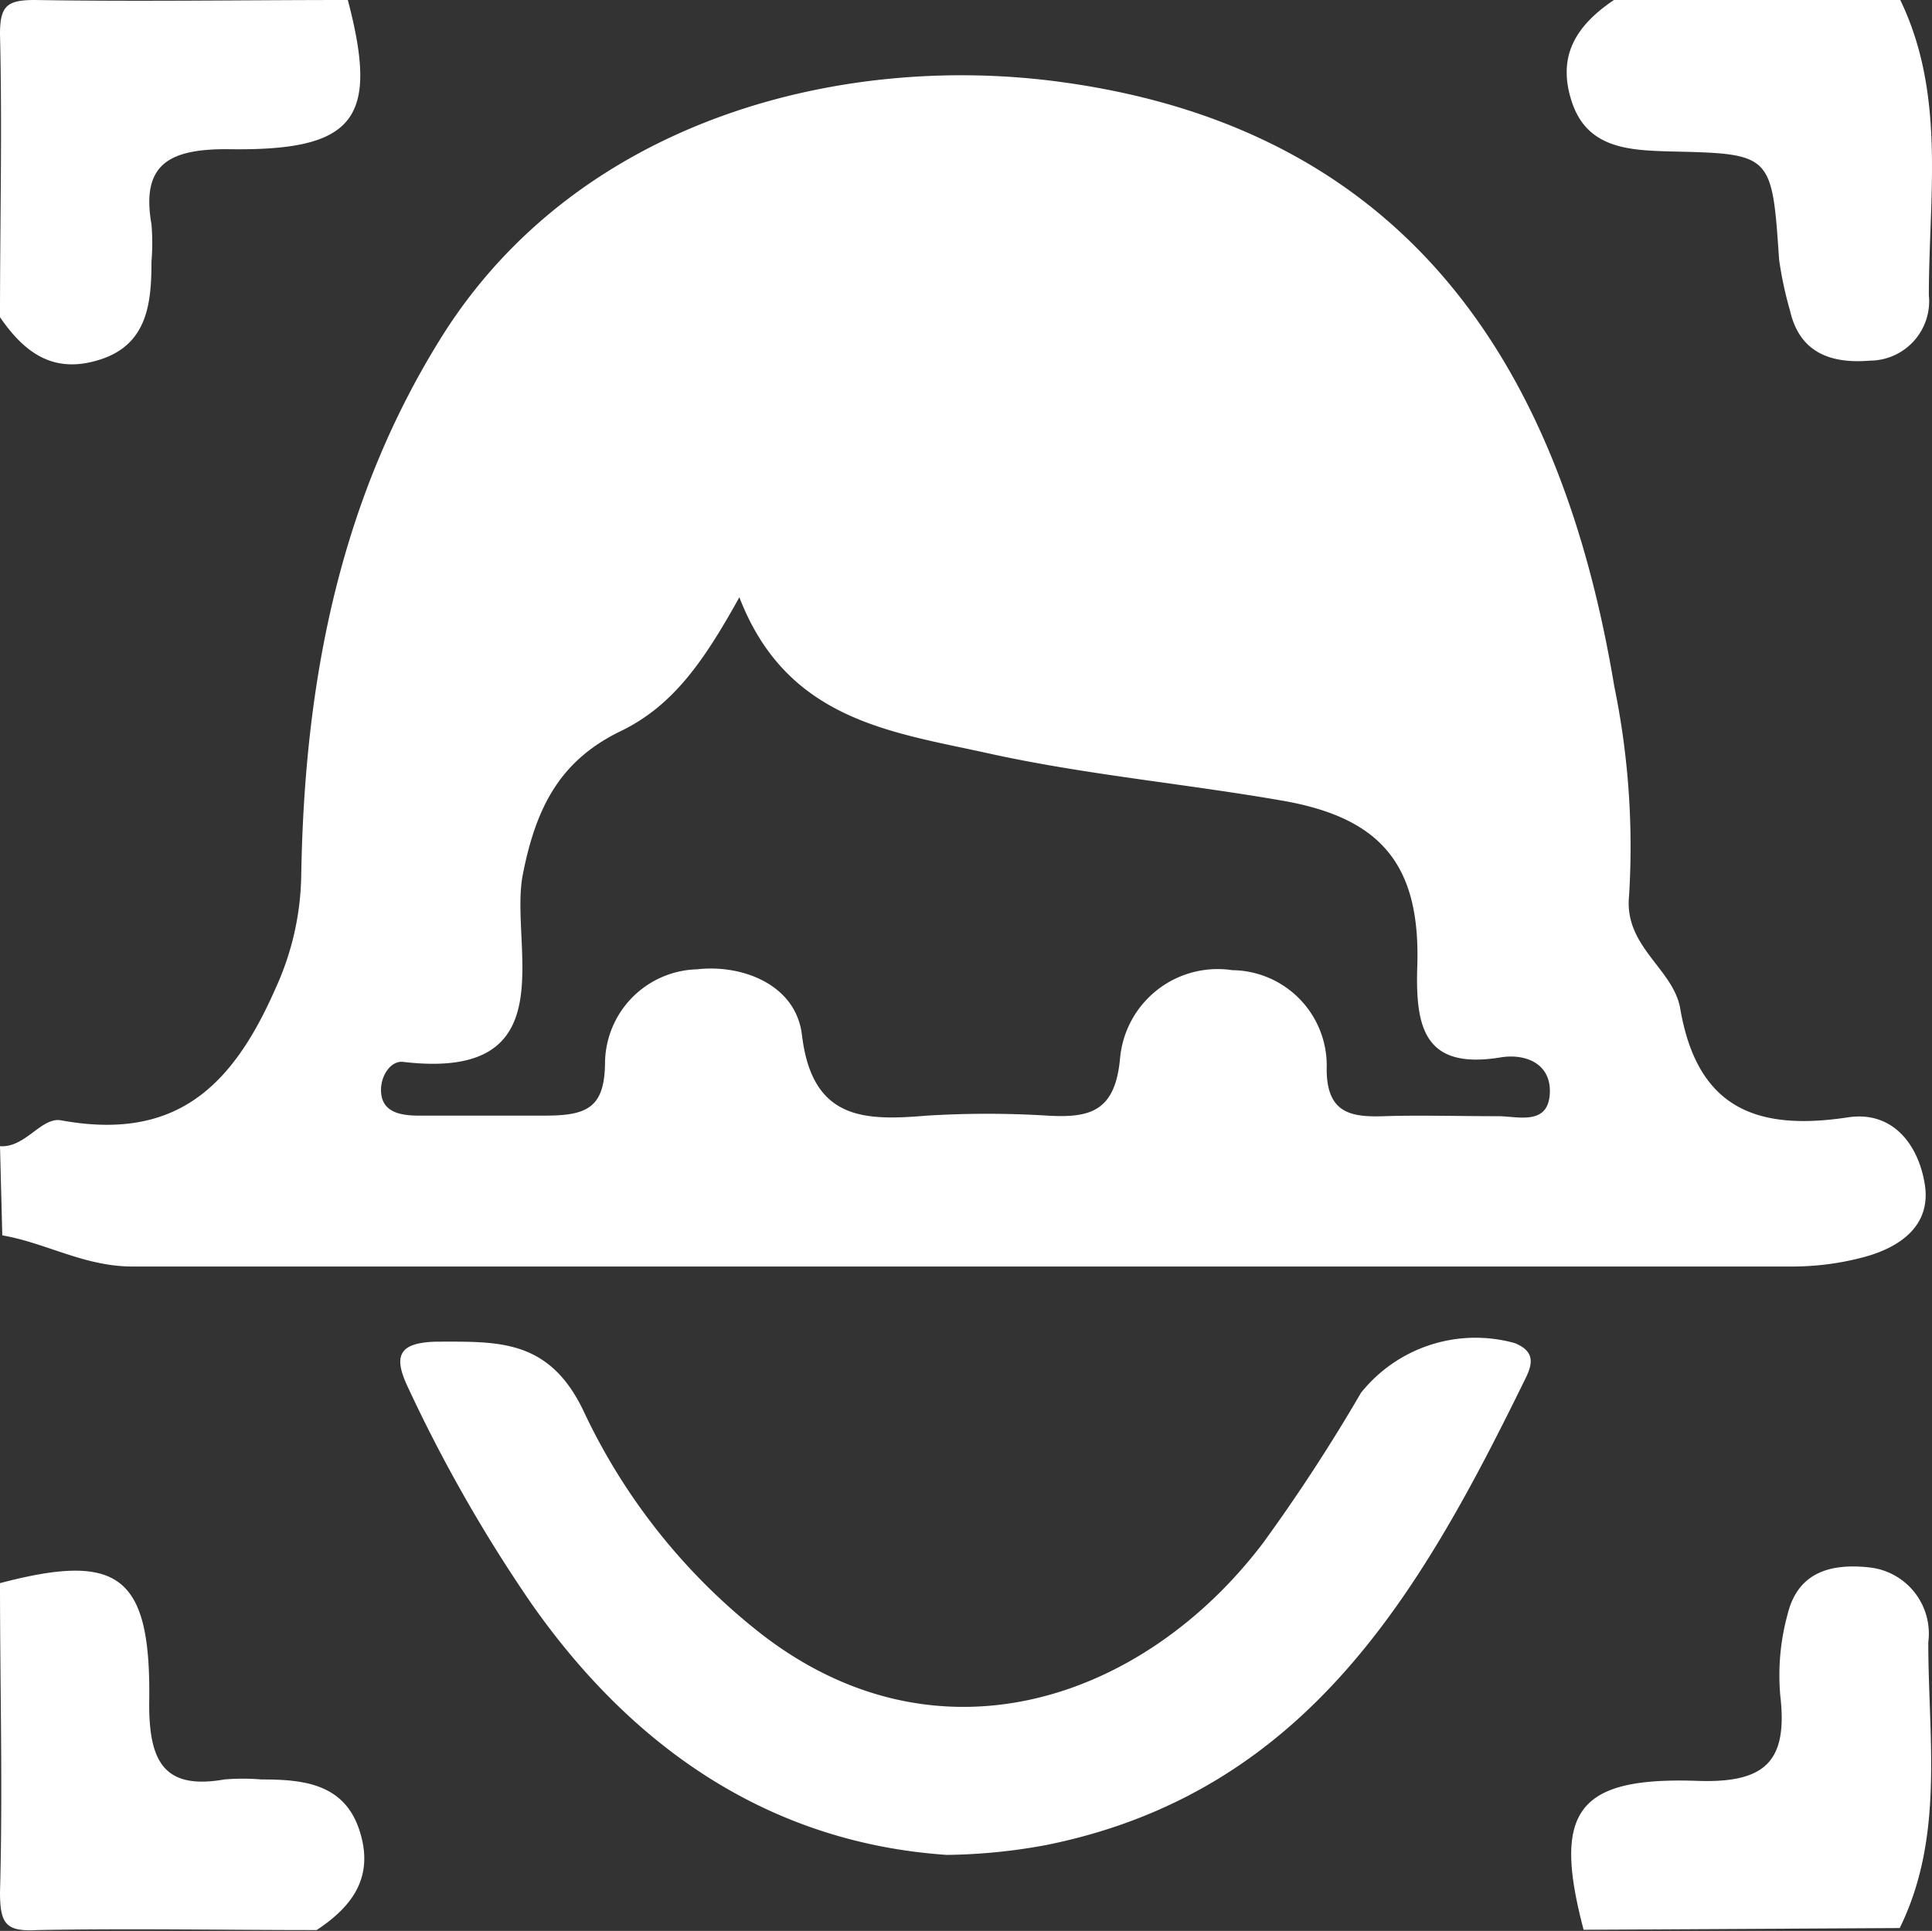
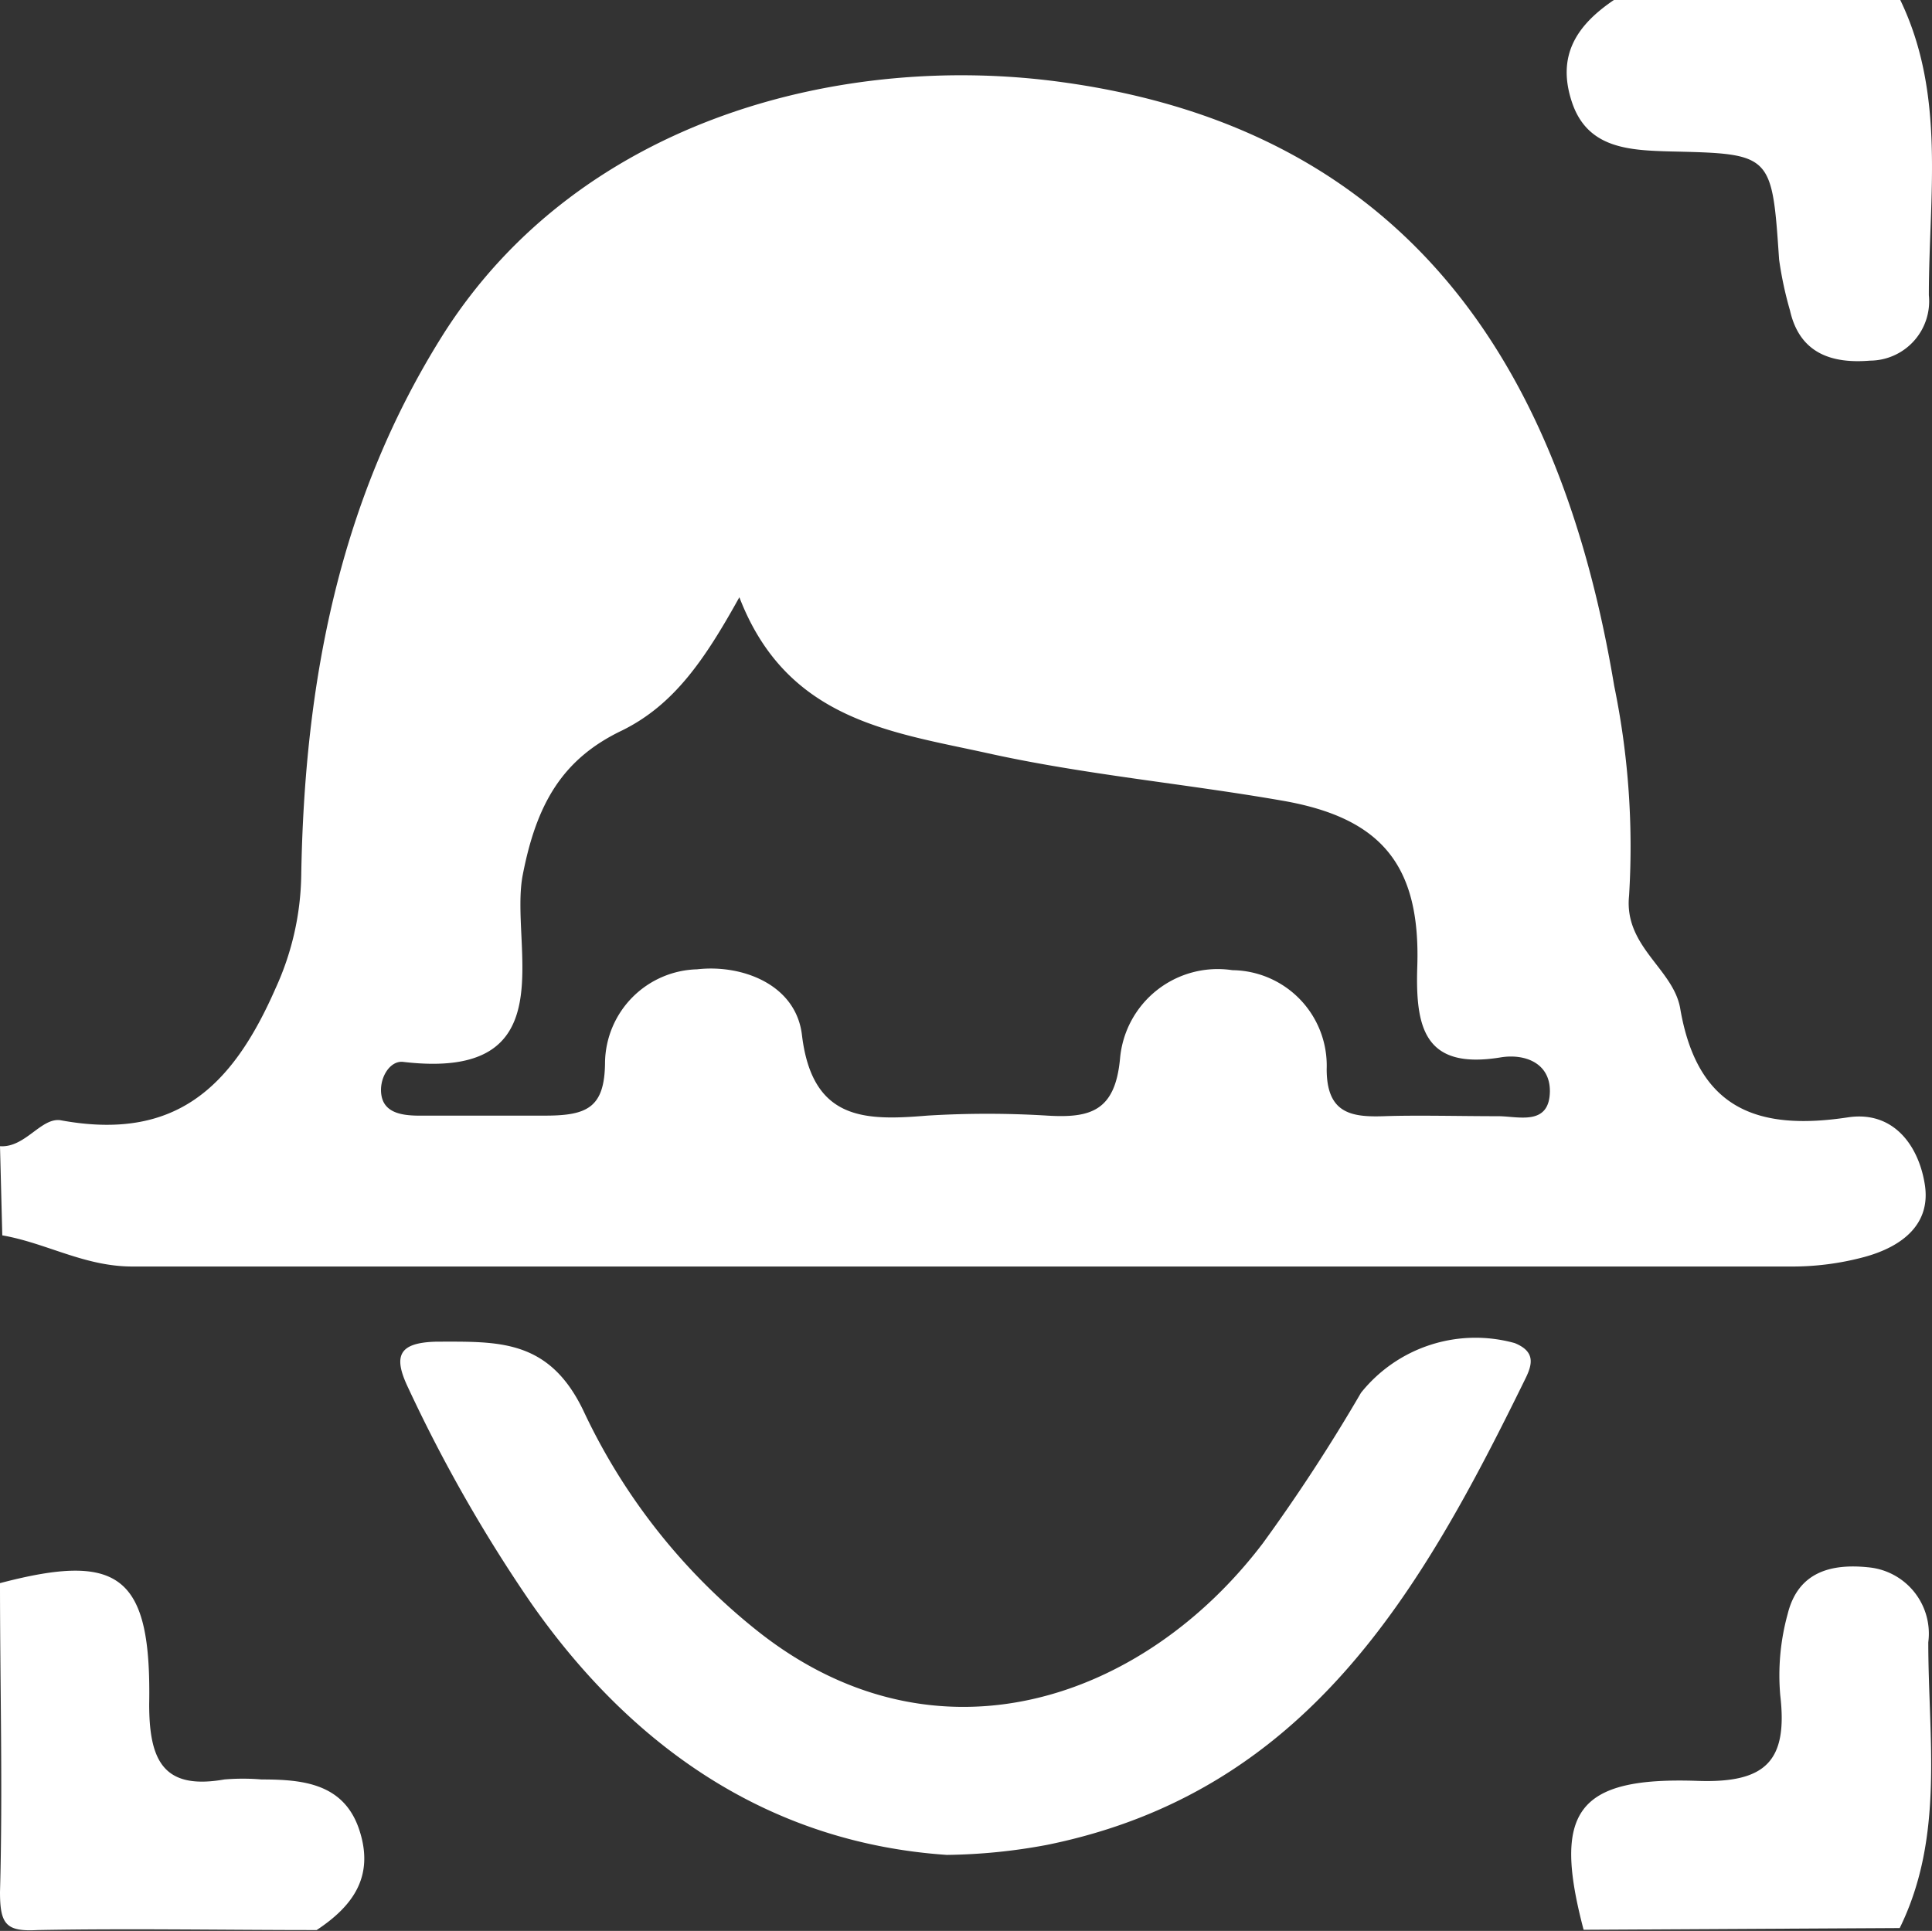
<svg xmlns="http://www.w3.org/2000/svg" viewBox="0 0 67.6 67.57">
  <rect x="0" y="0" width="67.6" height="67.57" fill="#333333" stroke="none" />
  <defs>
    <style>.cls-1{fill:#fff;}</style>
  </defs>
  <title>Recurso 1</title>
  <g id="Capa_2" data-name="Capa 2">
    <g id="COPYRIGHT_CASGRAPHIC" data-name="COPYRIGHT @CASGRAPHIC">
      <g id="BOOTSTRAP_Grid_options" data-name="BOOTSTRAP  Grid options">
        <path class="cls-1" d="M0,40.11c.88.06,1.43-1,2.11-.91,4,.74,6-1.12,7.53-4.61a9.83,9.83,0,0,0,.9-3.94c.11-6.75,1.32-13.19,5-19,4.8-7.51,14-9.84,21.66-8.77C49.71,4.61,54.72,13.44,56.48,24A27.88,27.88,0,0,1,57,31.35c-.18,1.78,1.55,2.55,1.79,3.94.6,3.52,2.7,4.29,5.87,3.81,1.6-.24,2.48,1,2.69,2.36s-.76,2.16-2.13,2.53a9.69,9.69,0,0,1-2.59.33c-19.33,0-38.66,0-58,0-1.68,0-3-.82-4.55-1.09ZM25.87,20.9c-1.21,2.18-2.28,3.76-4.1,4.66-2.1,1-3,2.58-3.48,5.06s1.59,7.22-4.18,6.54c-.48-.06-.87.6-.76,1.19s.71.68,1.24.69c1.49,0,3,0,4.48,0s2.09-.28,2.1-1.87a3.31,3.31,0,0,1,3.22-3.25c1.56-.18,3.46.52,3.67,2.3.36,3,2.2,3,4.38,2.82a34.34,34.34,0,0,1,4.21,0c1.51.09,2.37-.16,2.54-2a3.43,3.43,0,0,1,3.93-3.09,3.34,3.34,0,0,1,3.3,3.46c0,1.54.84,1.69,2,1.65s2.64,0,4,0c.7,0,1.8.36,1.81-.88,0-1-.9-1.31-1.71-1.18-2.66.44-3-1-2.93-3.17.12-3.57-1.27-5.21-4.71-5.81s-6.92-.91-10.31-1.66S27.53,25.21,25.87,20.9Z" />
-         <path class="cls-1" d="M12.17,0c1.1,4.18.27,5.3-4.24,5.22-2,0-3,.52-2.63,2.63a7.72,7.72,0,0,1,0,1.3c0,1.43-.13,2.88-1.76,3.42S.88,12.38,0,11.1C0,7.8.08,4.5,0,1.19,0,.2.25,0,1.22,0,4.87.06,8.52,0,12.17,0Z" />
        <path class="cls-1" d="M0,55.4c4.18-1.1,5.3-.27,5.22,4.24,0,2,.52,3,2.63,2.63a7.72,7.72,0,0,1,1.3,0c1.43,0,2.88.13,3.42,1.76s-.22,2.67-1.49,3.51c-3.25,0-6.51-.06-9.76,0C.22,67.6,0,67.35,0,66.21.1,62.61,0,59,0,55.4Z" />
        <path class="cls-1" d="M55.41,67.53c-1.09-4.13-.26-5.36,4-5.21,2.38.08,3.15-.7,2.88-3a8.07,8.07,0,0,1,.26-2.84c.36-1.46,1.5-1.78,2.86-1.63a2.33,2.33,0,0,1,2.06,2.62c0,3.37.57,6.81-1,10Z" />
        <path class="cls-1" d="M66.49,0c1.6,3.32,1,6.86,1,10.33a2.08,2.08,0,0,1-2.06,2.29c-1.32.11-2.46-.24-2.8-1.76a12.71,12.71,0,0,1-.38-1.78C62,5.39,62,5.38,58.47,5.3,57,5.26,55.54,5.2,55,3.57S55.17.88,56.47,0Z" />
        <path class="cls-1" d="M33.13,64.91c-6.05-.41-10.91-3.6-14.56-8.83a52.44,52.44,0,0,1-4.29-7.52c-.53-1.11-.34-1.58,1-1.61,2.14,0,3.93-.11,5.14,2.43a21.45,21.45,0,0,0,6.13,7.73C32.76,62,40,59.52,44.19,54a61.71,61.71,0,0,0,3.43-5.26A5.13,5.13,0,0,1,53,47c.71.29.63.72.38,1.23-3.64,7.43-7.63,14.48-16.75,16.33A20.1,20.1,0,0,1,33.13,64.91Z" />
      </g>
    </g>
  </g>
</svg>